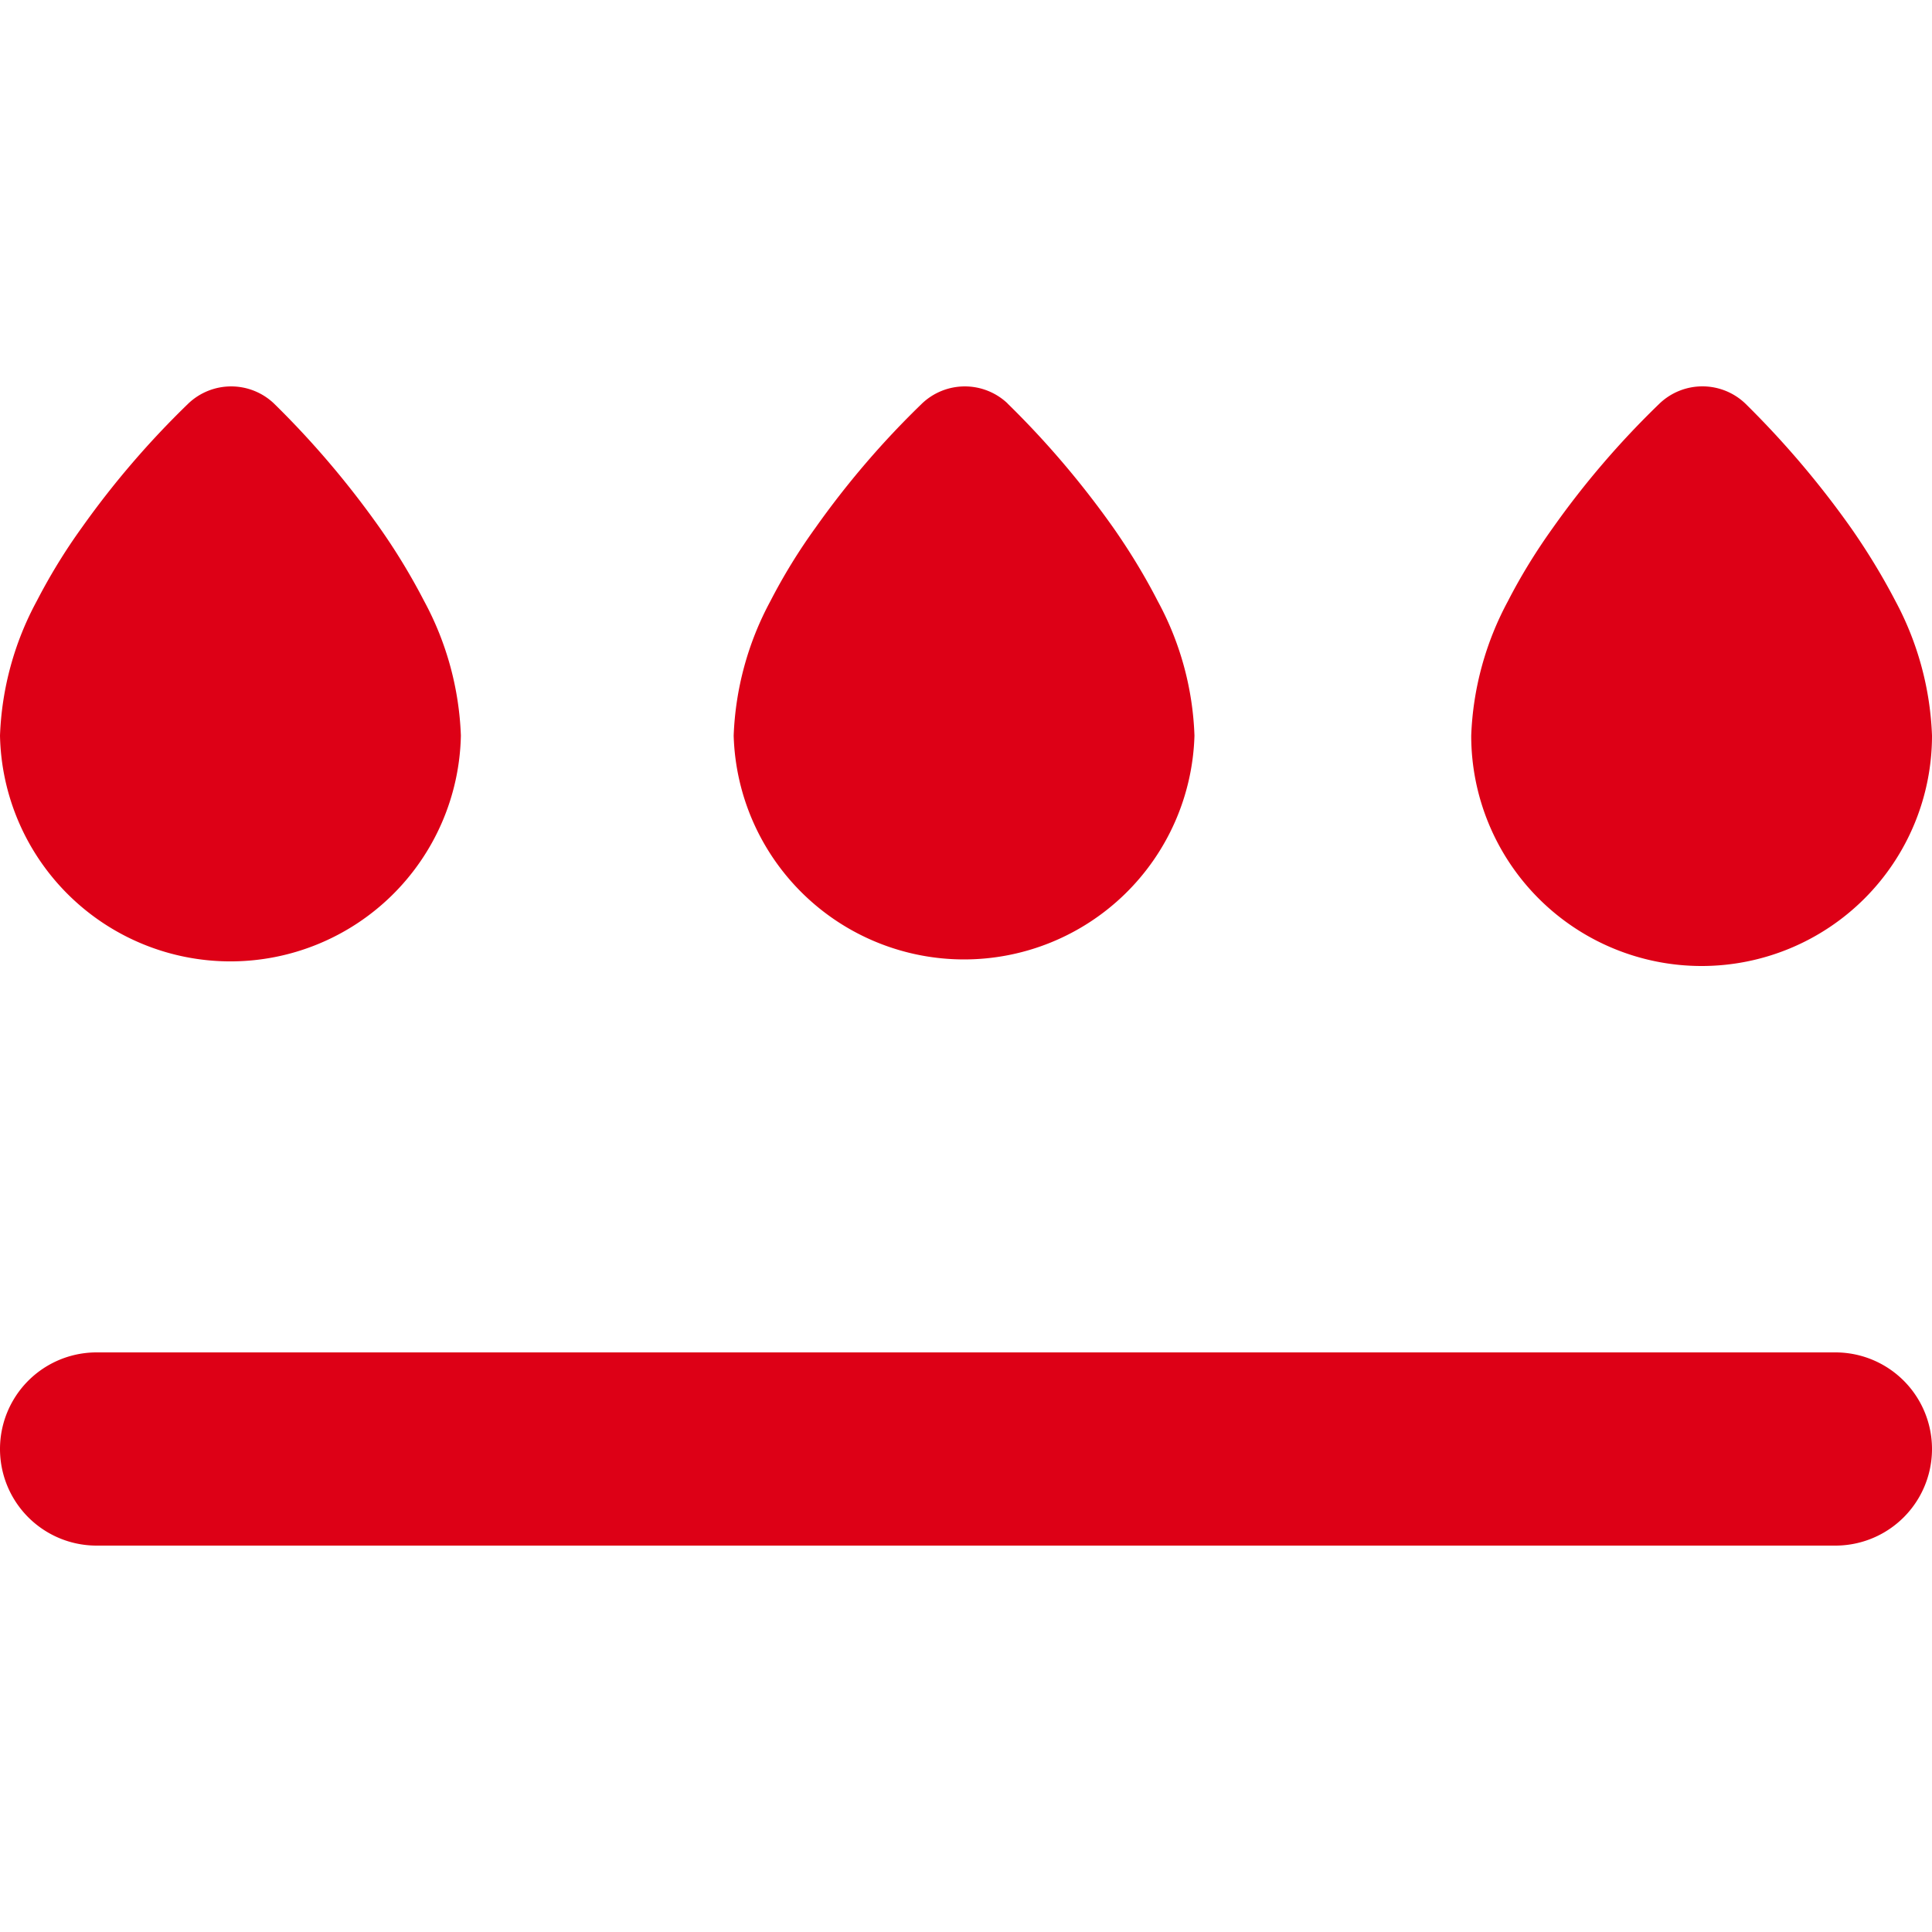
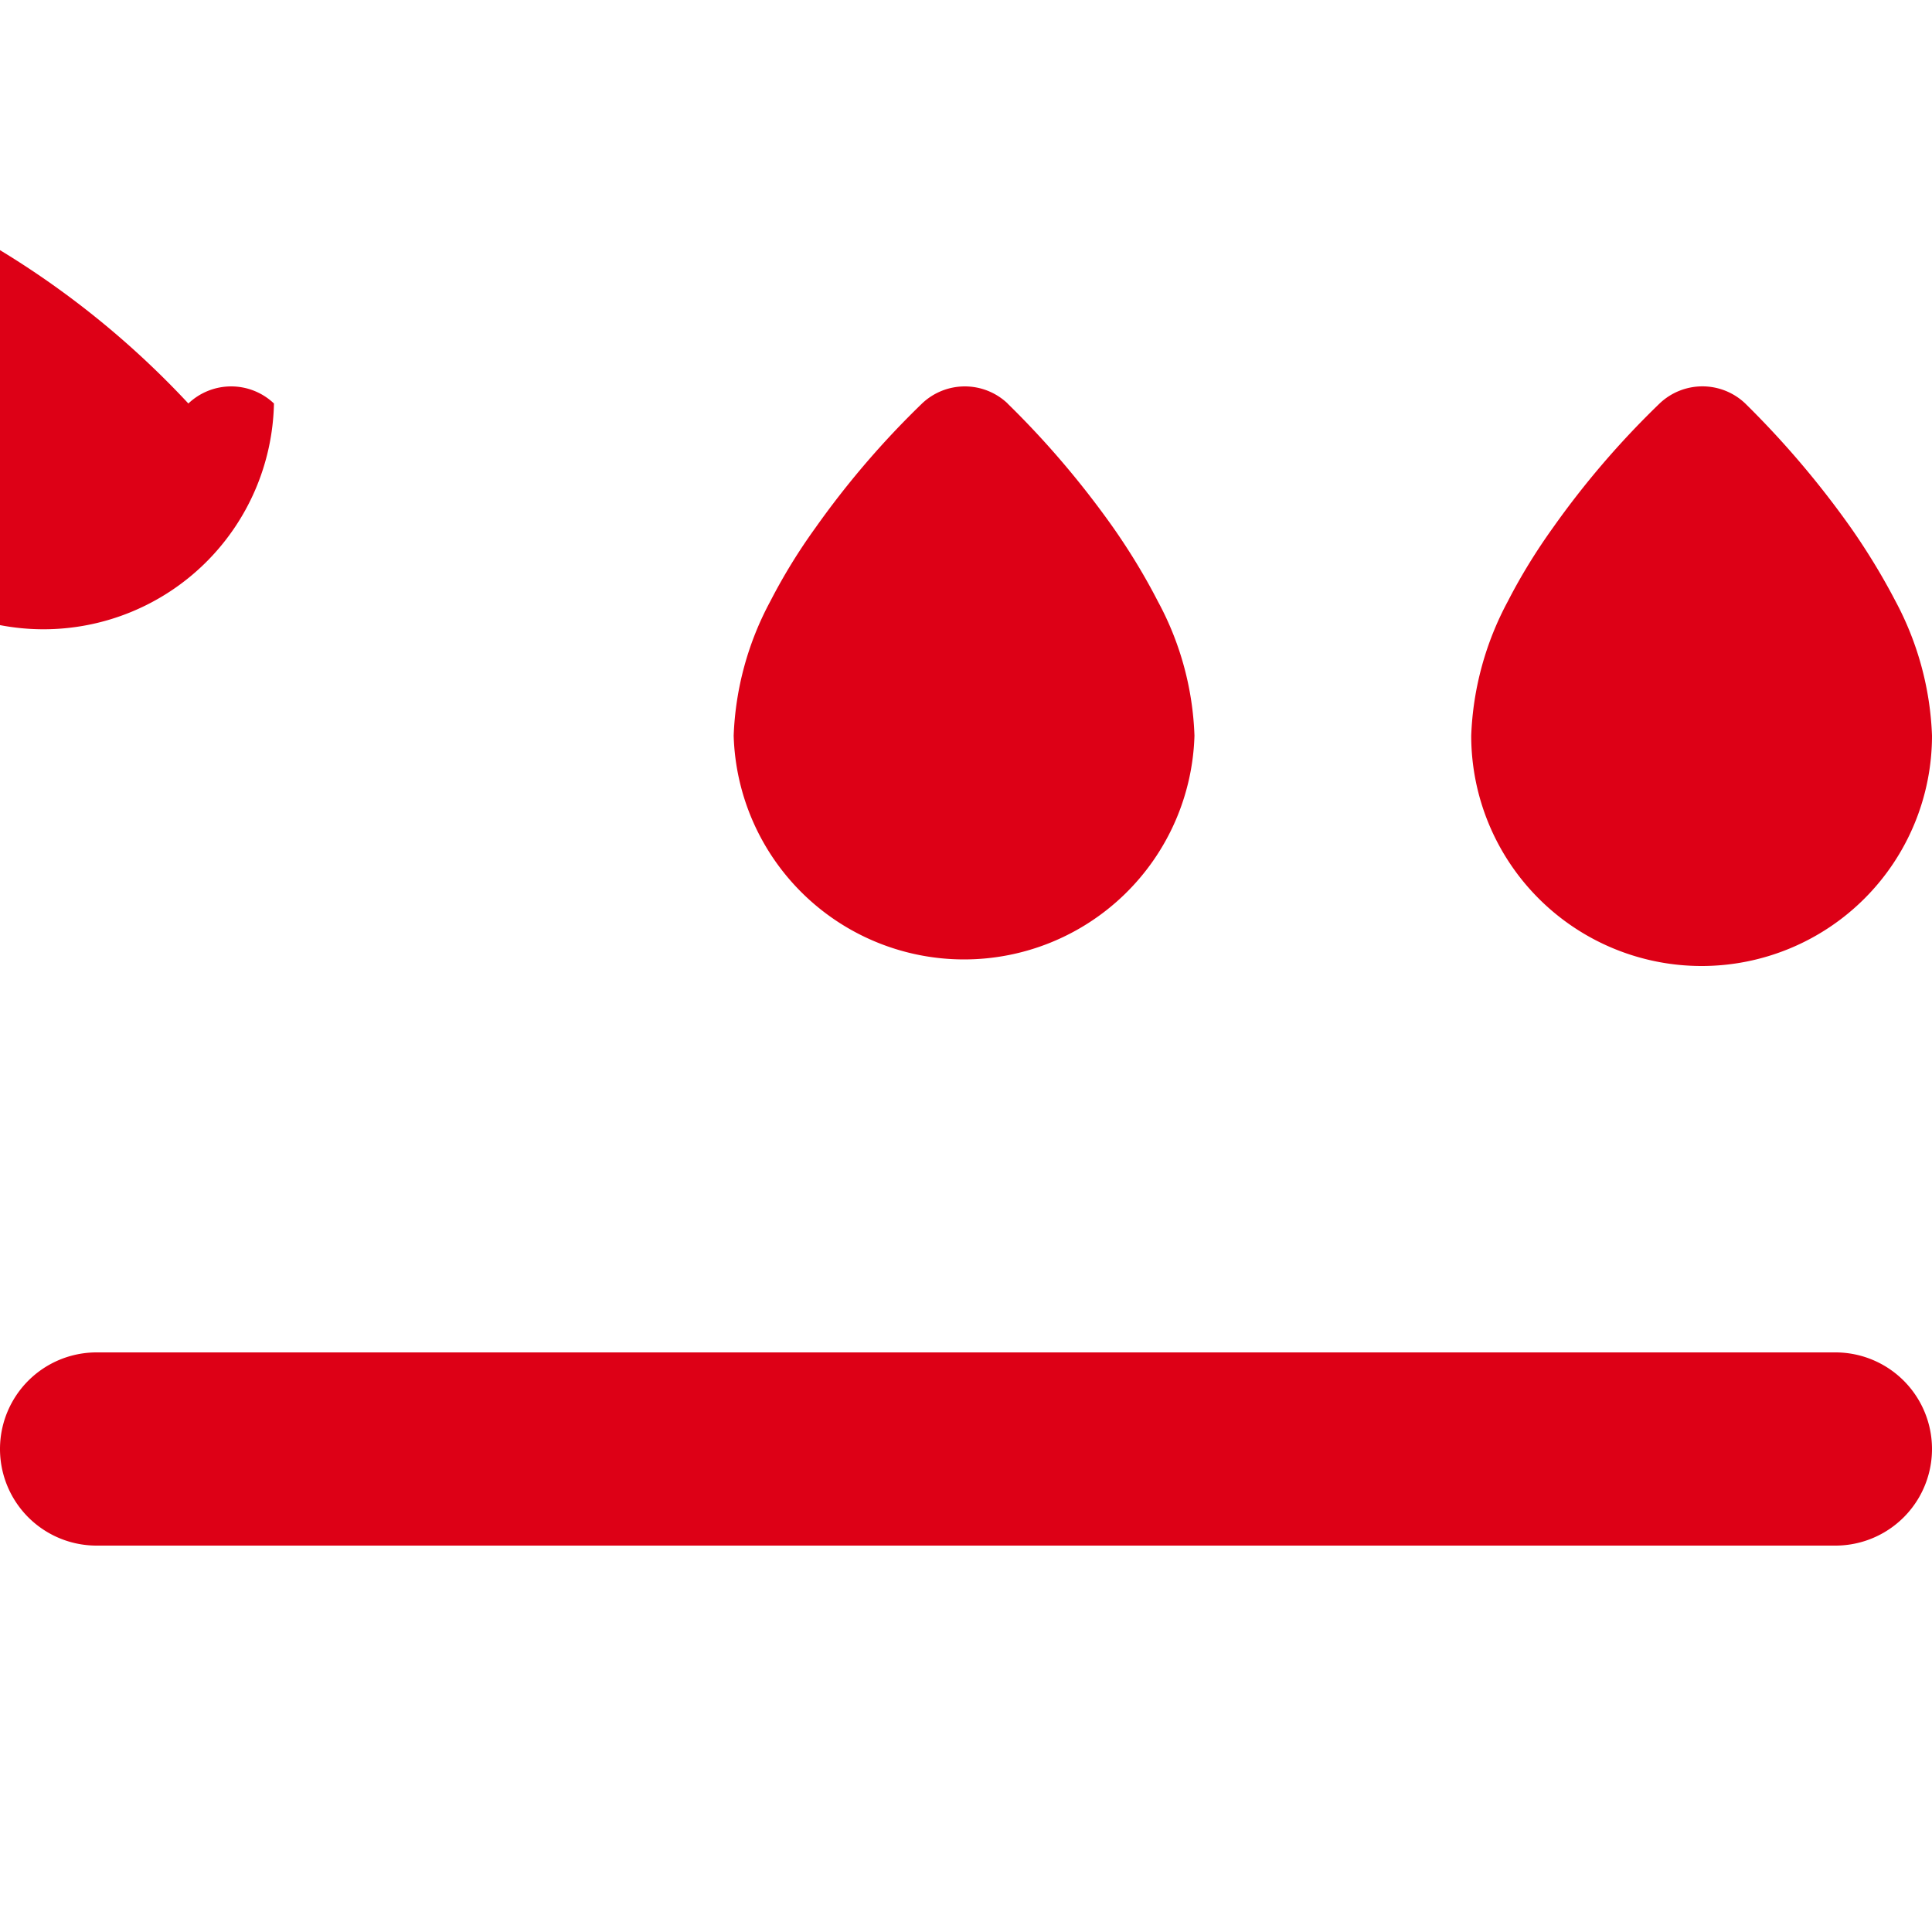
<svg xmlns="http://www.w3.org/2000/svg" width="20" height="20" viewBox="0 0 20 20">
-   <path fill="#DD0016" fill-rule="evenodd" d="M19 14a1 1 0 0 1 0 2H1a1 1 0 0 1 0-2h18zm-8.57-9.823c.404.395.77.826 1.095 1.286.17.243.325.497.46.76.233.428.363.905.38 1.392a2.386 2.386 0 0 1-4.77 0 3.18 3.18 0 0 1 .38-1.392 5.91 5.91 0 0 1 .467-.76 9.077 9.077 0 0 1 1.103-1.286.643.643 0 0 1 .886 0zm7.637 0a9.52 9.52 0 0 1 1.093 1.286c.17.243.325.497.462.76.23.428.36.905.378 1.392a2.384 2.384 0 1 1-4.77 0c.018-.487.149-.964.38-1.392.136-.265.293-.519.466-.76a9.019 9.019 0 0 1 1.104-1.286.643.643 0 0 1 .887 0zm-15.231 0c.403.395.769.826 1.094 1.286.171.243.325.497.461.76.232.428.362.905.38 1.392a2.386 2.386 0 0 1-4.771 0c.018-.487.148-.964.38-1.392.137-.265.292-.519.466-.76A9.149 9.149 0 0 1 1.95 4.177a.643.643 0 0 1 .886 0z" />
+   <path fill="#DD0016" fill-rule="evenodd" d="M19 14a1 1 0 0 1 0 2H1a1 1 0 0 1 0-2h18zm-8.57-9.823c.404.395.77.826 1.095 1.286.17.243.325.497.46.76.233.428.363.905.38 1.392a2.386 2.386 0 0 1-4.77 0 3.18 3.18 0 0 1 .38-1.392 5.91 5.91 0 0 1 .467-.76 9.077 9.077 0 0 1 1.103-1.286.643.643 0 0 1 .886 0zm7.637 0a9.52 9.52 0 0 1 1.093 1.286c.17.243.325.497.462.76.23.428.36.905.378 1.392a2.384 2.384 0 1 1-4.77 0c.018-.487.149-.964.38-1.392.136-.265.293-.519.466-.76a9.019 9.019 0 0 1 1.104-1.286.643.643 0 0 1 .887 0zm-15.231 0a2.386 2.386 0 0 1-4.771 0c.018-.487.148-.964.38-1.392.137-.265.292-.519.466-.76A9.149 9.149 0 0 1 1.95 4.177a.643.643 0 0 1 .886 0z" />
</svg>